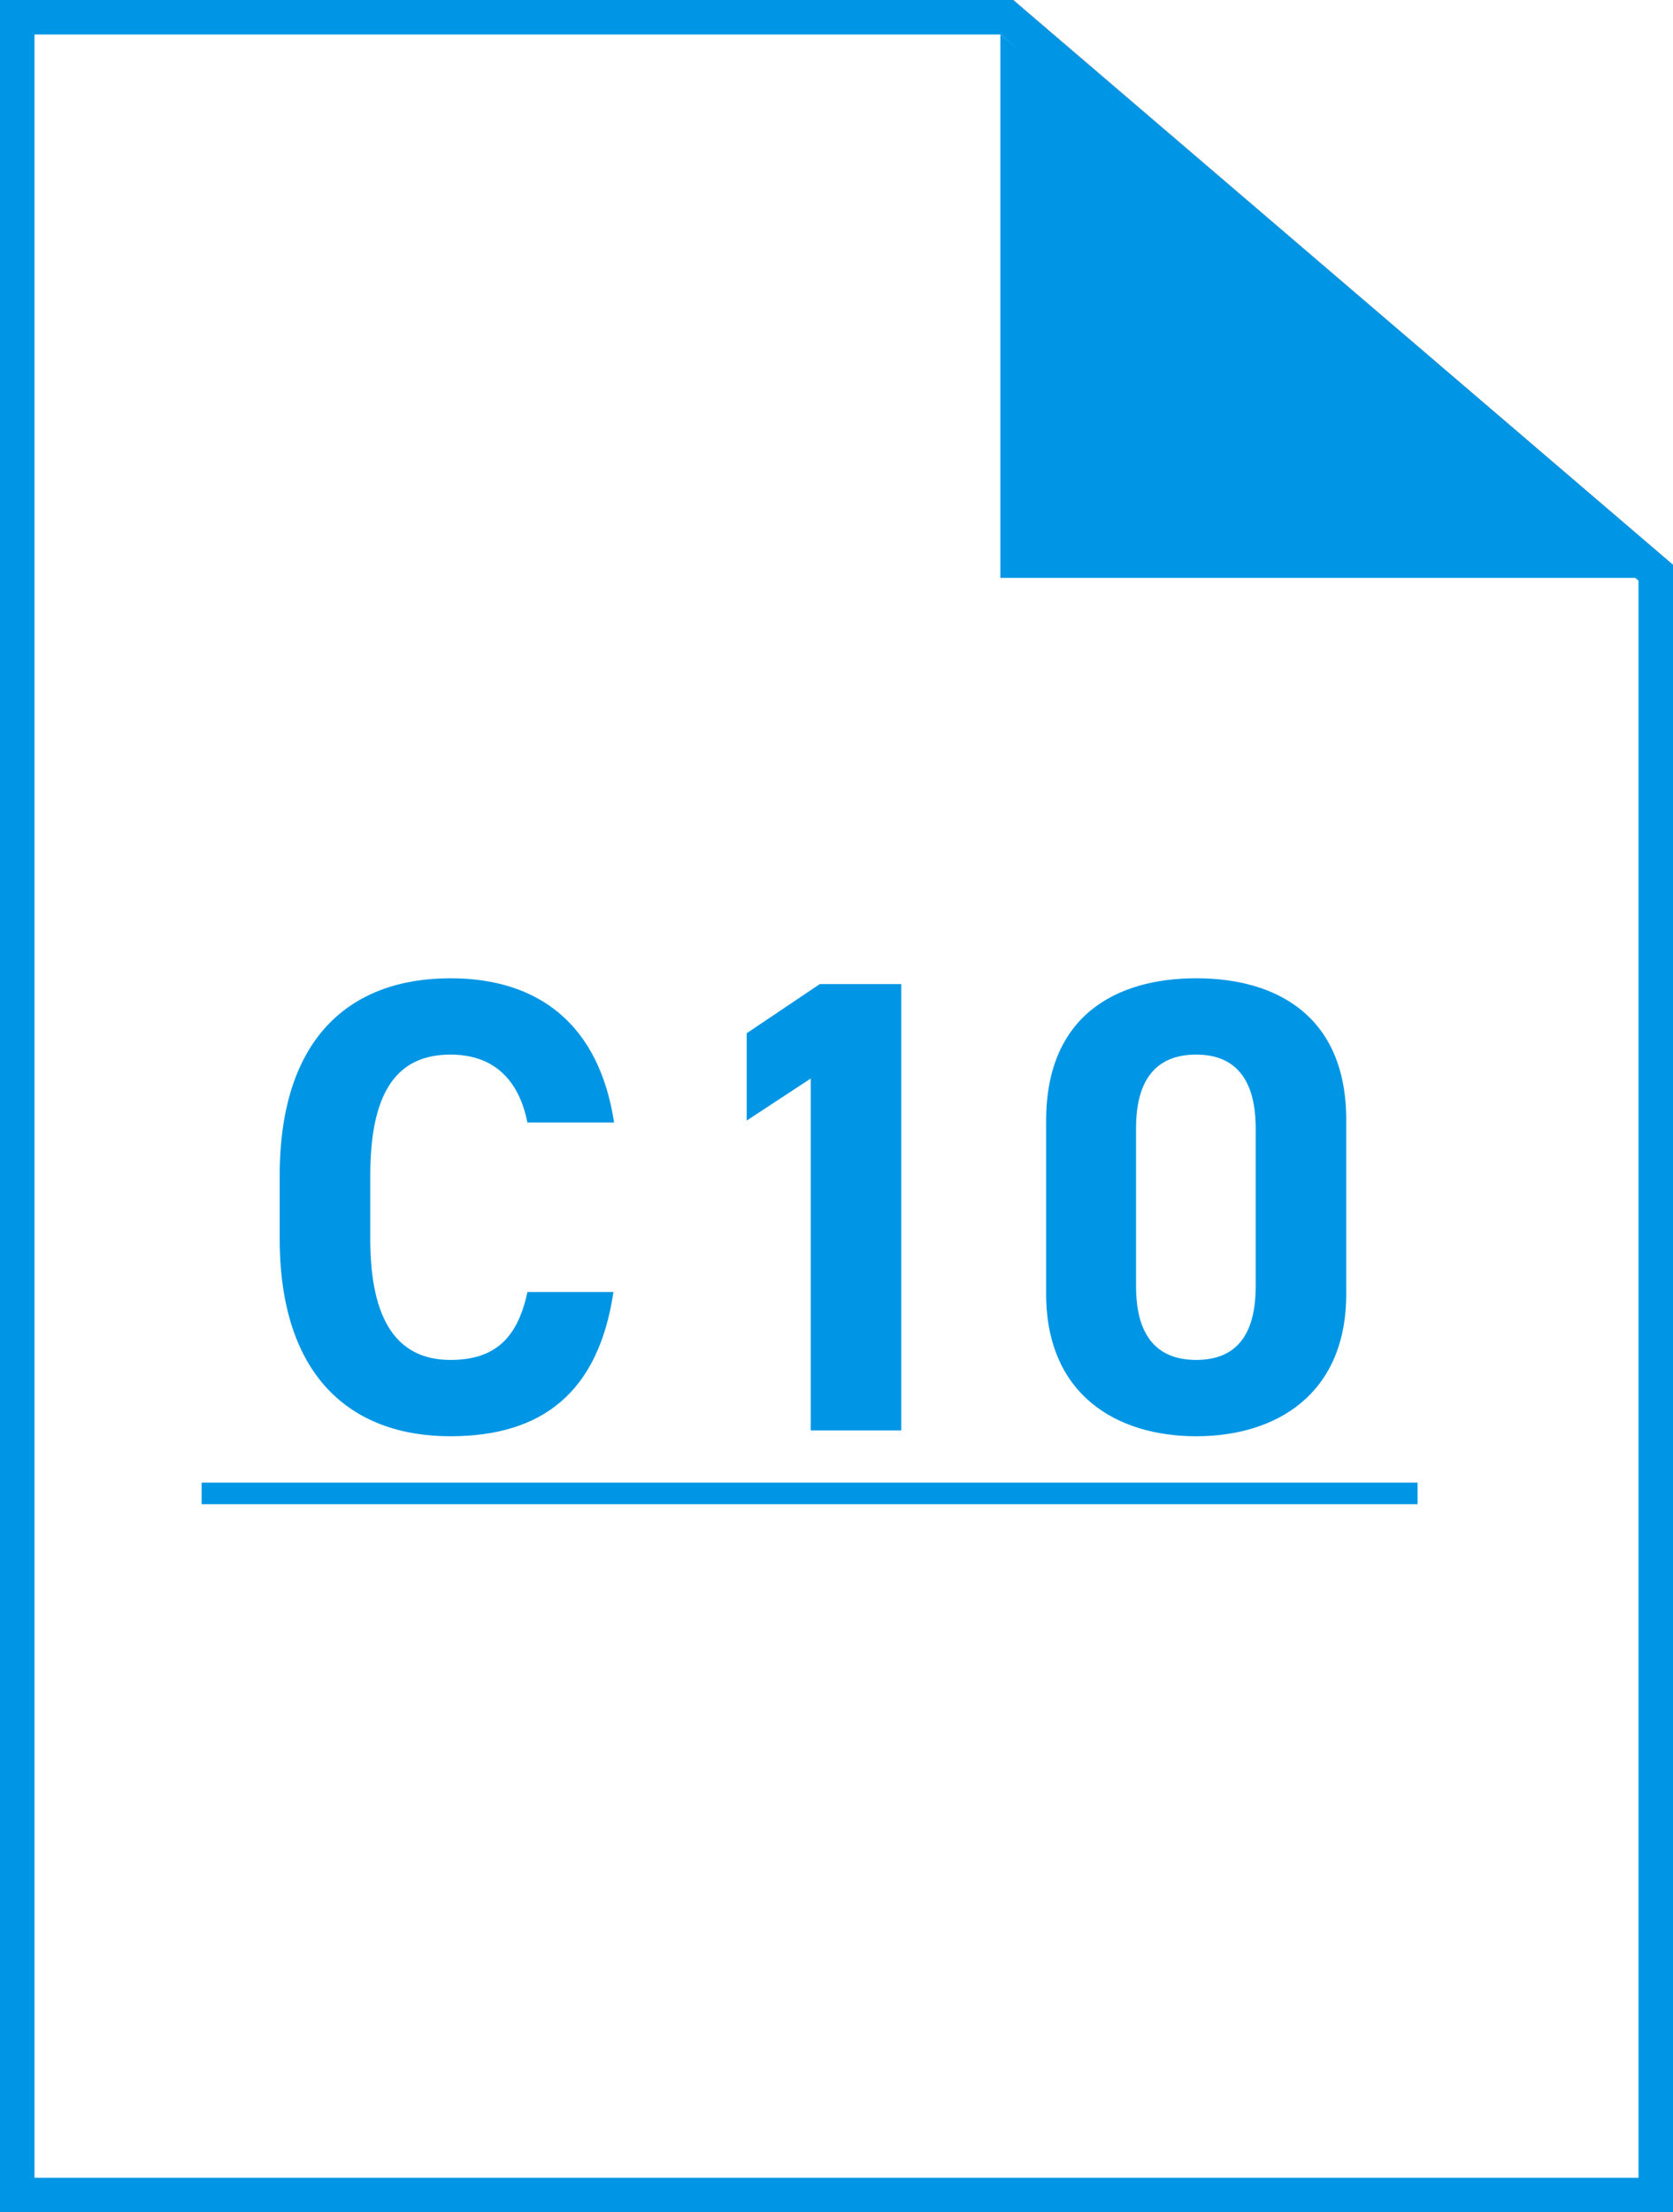
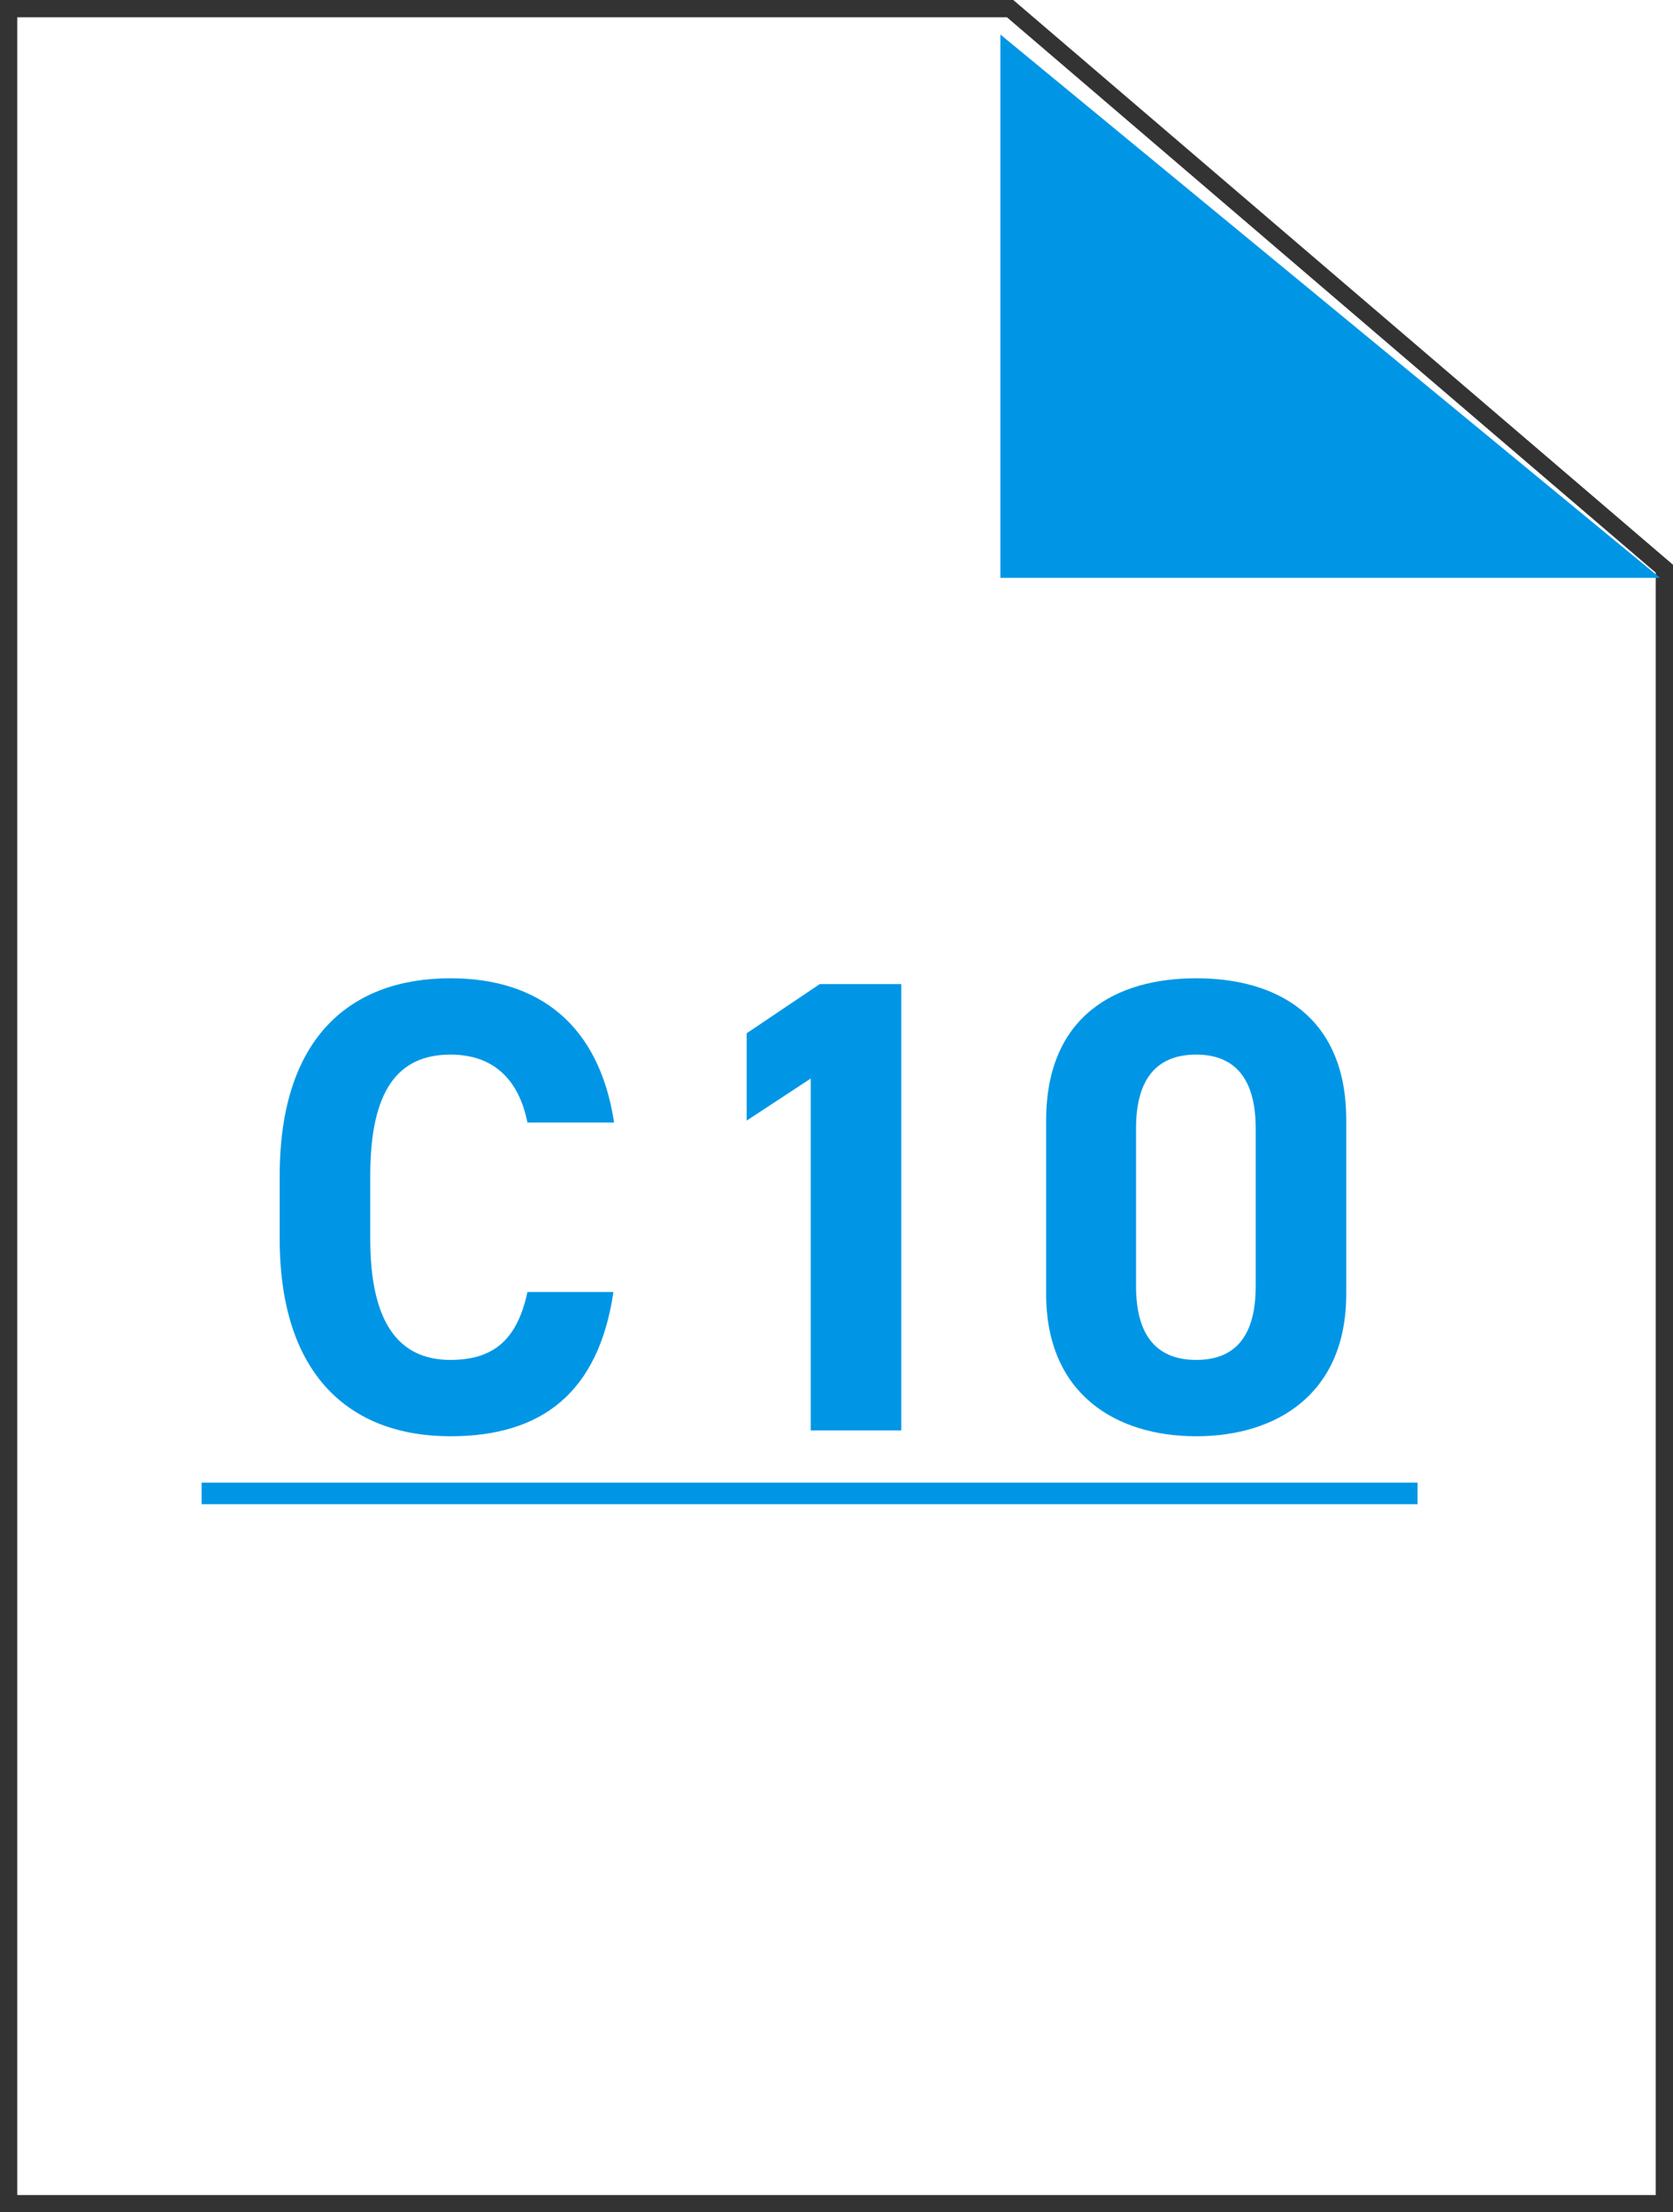
<svg xmlns="http://www.w3.org/2000/svg" id="_レイヤー_2" data-name="レイヤー 2" viewBox="0 0 388 513">
  <rect x="0" y="0" width="388" height="513" fill="#333333" stroke="none" />
  <defs>
    <style>
      .cls-1 {
        fill: #0096e5;
      }

      .cls-2 {
        fill: none;
        stroke: #0096e5;
        stroke-miterlimit: 10;
        stroke-width: 5px;
      }

      .cls-3 {
        fill: #fff;
      }
    </style>
  </defs>
  <g id="_技術資料アイコン" data-name="技術資料アイコン">
    <g id="_元" data-name="元">
      <g>
        <g>
          <polygon class="cls-3" points="4 509 4 4 233.52 4 384 132.8 384 509 4 509" />
-           <path class="cls-1" d="M232.04,8l147.96,126.64v370.36H8V8h224.04M235,0H0v513h388V130.96L235,0h0Z" />
        </g>
        <polygon class="cls-3" points="235 0 388 130.96 388 0 235 0" />
      </g>
      <polyline class="cls-1" points="385 134 232 134 232 8" />
      <line class="cls-2" x1="46.76" y1="346.31" x2="328.76" y2="346.31" />
      <g>
-         <path class="cls-1" d="M122.32,260.3c-1.95-9.75-7.65-15.75-17.85-15.75-12.15,0-18.6,8.25-18.6,28.05v14.7c0,19.2,6.45,28.05,18.6,28.05,10.5,0,15.6-5.25,17.85-15.75h19.95c-3.45,23.25-16.5,33.45-37.8,33.45-23.25,0-39.6-14.1-39.6-45.75v-14.7c0-31.95,16.35-45.75,39.6-45.75,20.55,0,34.5,10.8,37.95,33.45h-20.1Z" />
+         <path class="cls-1" d="M122.32,260.3c-1.95-9.75-7.65-15.75-17.85-15.75-12.15,0-18.6,8.25-18.6,28.05v14.7c0,19.2,6.45,28.05,18.6,28.05,10.5,0,15.6-5.25,17.85-15.75h19.95c-3.45,23.25-16.5,33.45-37.8,33.45-23.25,0-39.6-14.1-39.6-45.75v-14.7c0-31.95,16.35-45.75,39.6-45.75,20.55,0,34.5,10.8,37.95,33.45Z" />
        <path class="cls-1" d="M209.02,331.7h-21v-81.6l-14.85,9.75v-20.25l16.95-11.4h18.9v103.5Z" />
        <path class="cls-1" d="M312.22,300.05c0,23.25-16.2,33-34.8,33s-34.8-9.75-34.8-33v-40.2c0-24.3,16.2-33,34.8-33s34.8,8.7,34.8,32.85v40.35ZM277.42,244.55c-9.45,0-13.95,6-13.95,17.1v36.6c0,11.1,4.5,17.1,13.95,17.1s13.8-6,13.8-17.1v-36.6c0-11.1-4.5-17.1-13.8-17.1Z" />
      </g>
    </g>
  </g>
</svg>